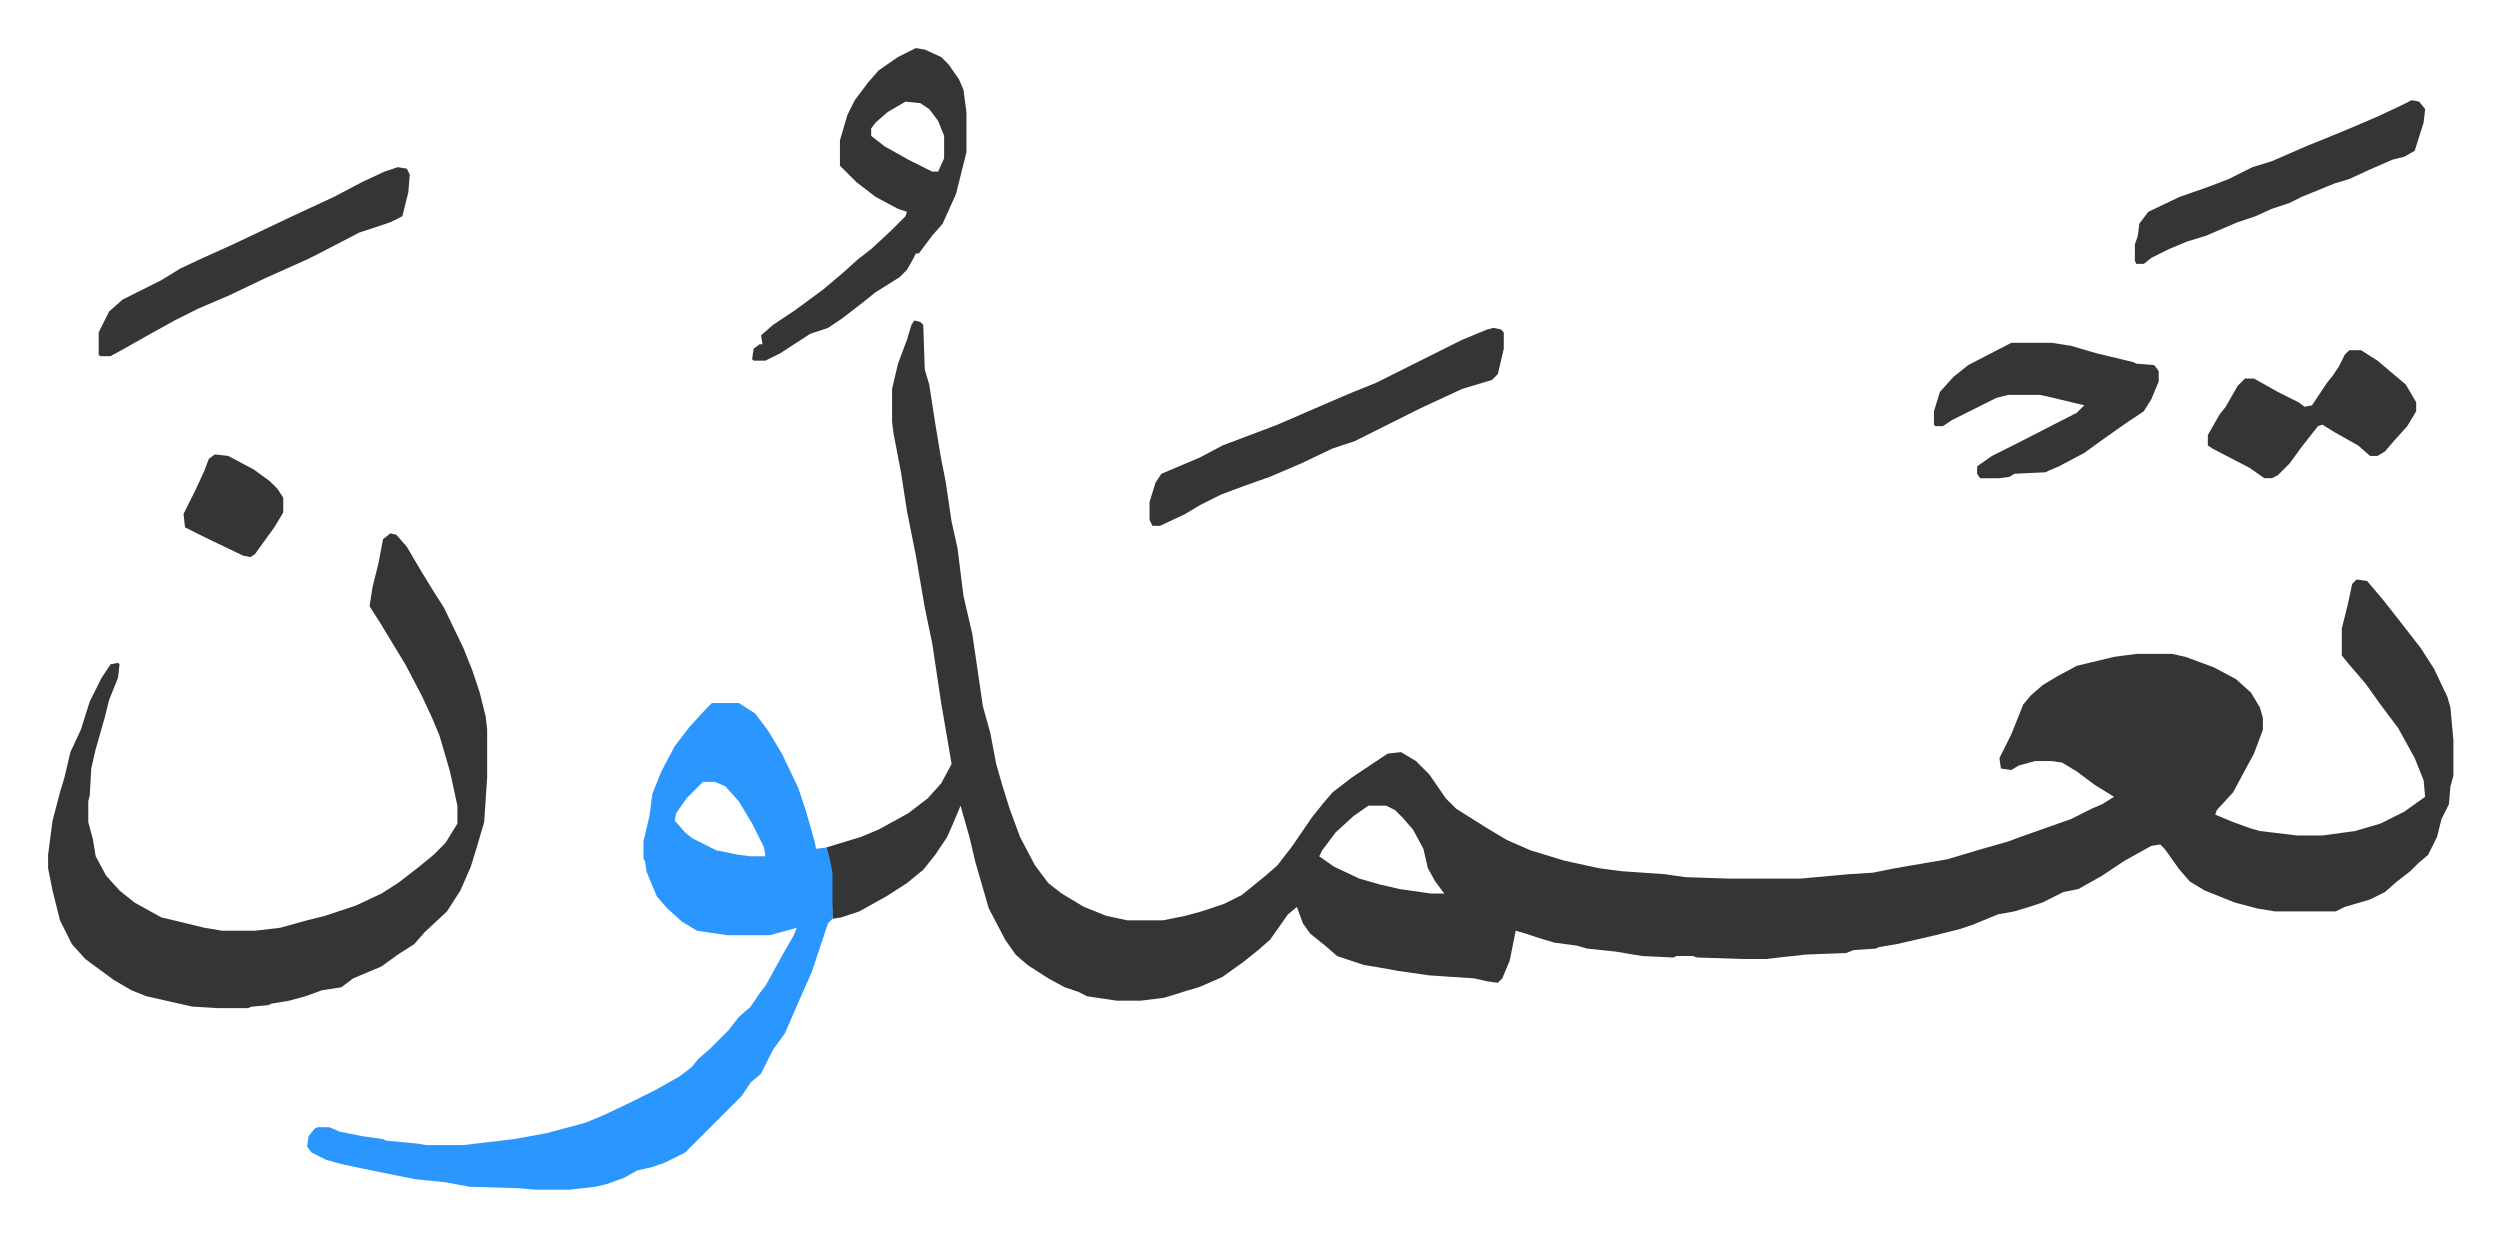
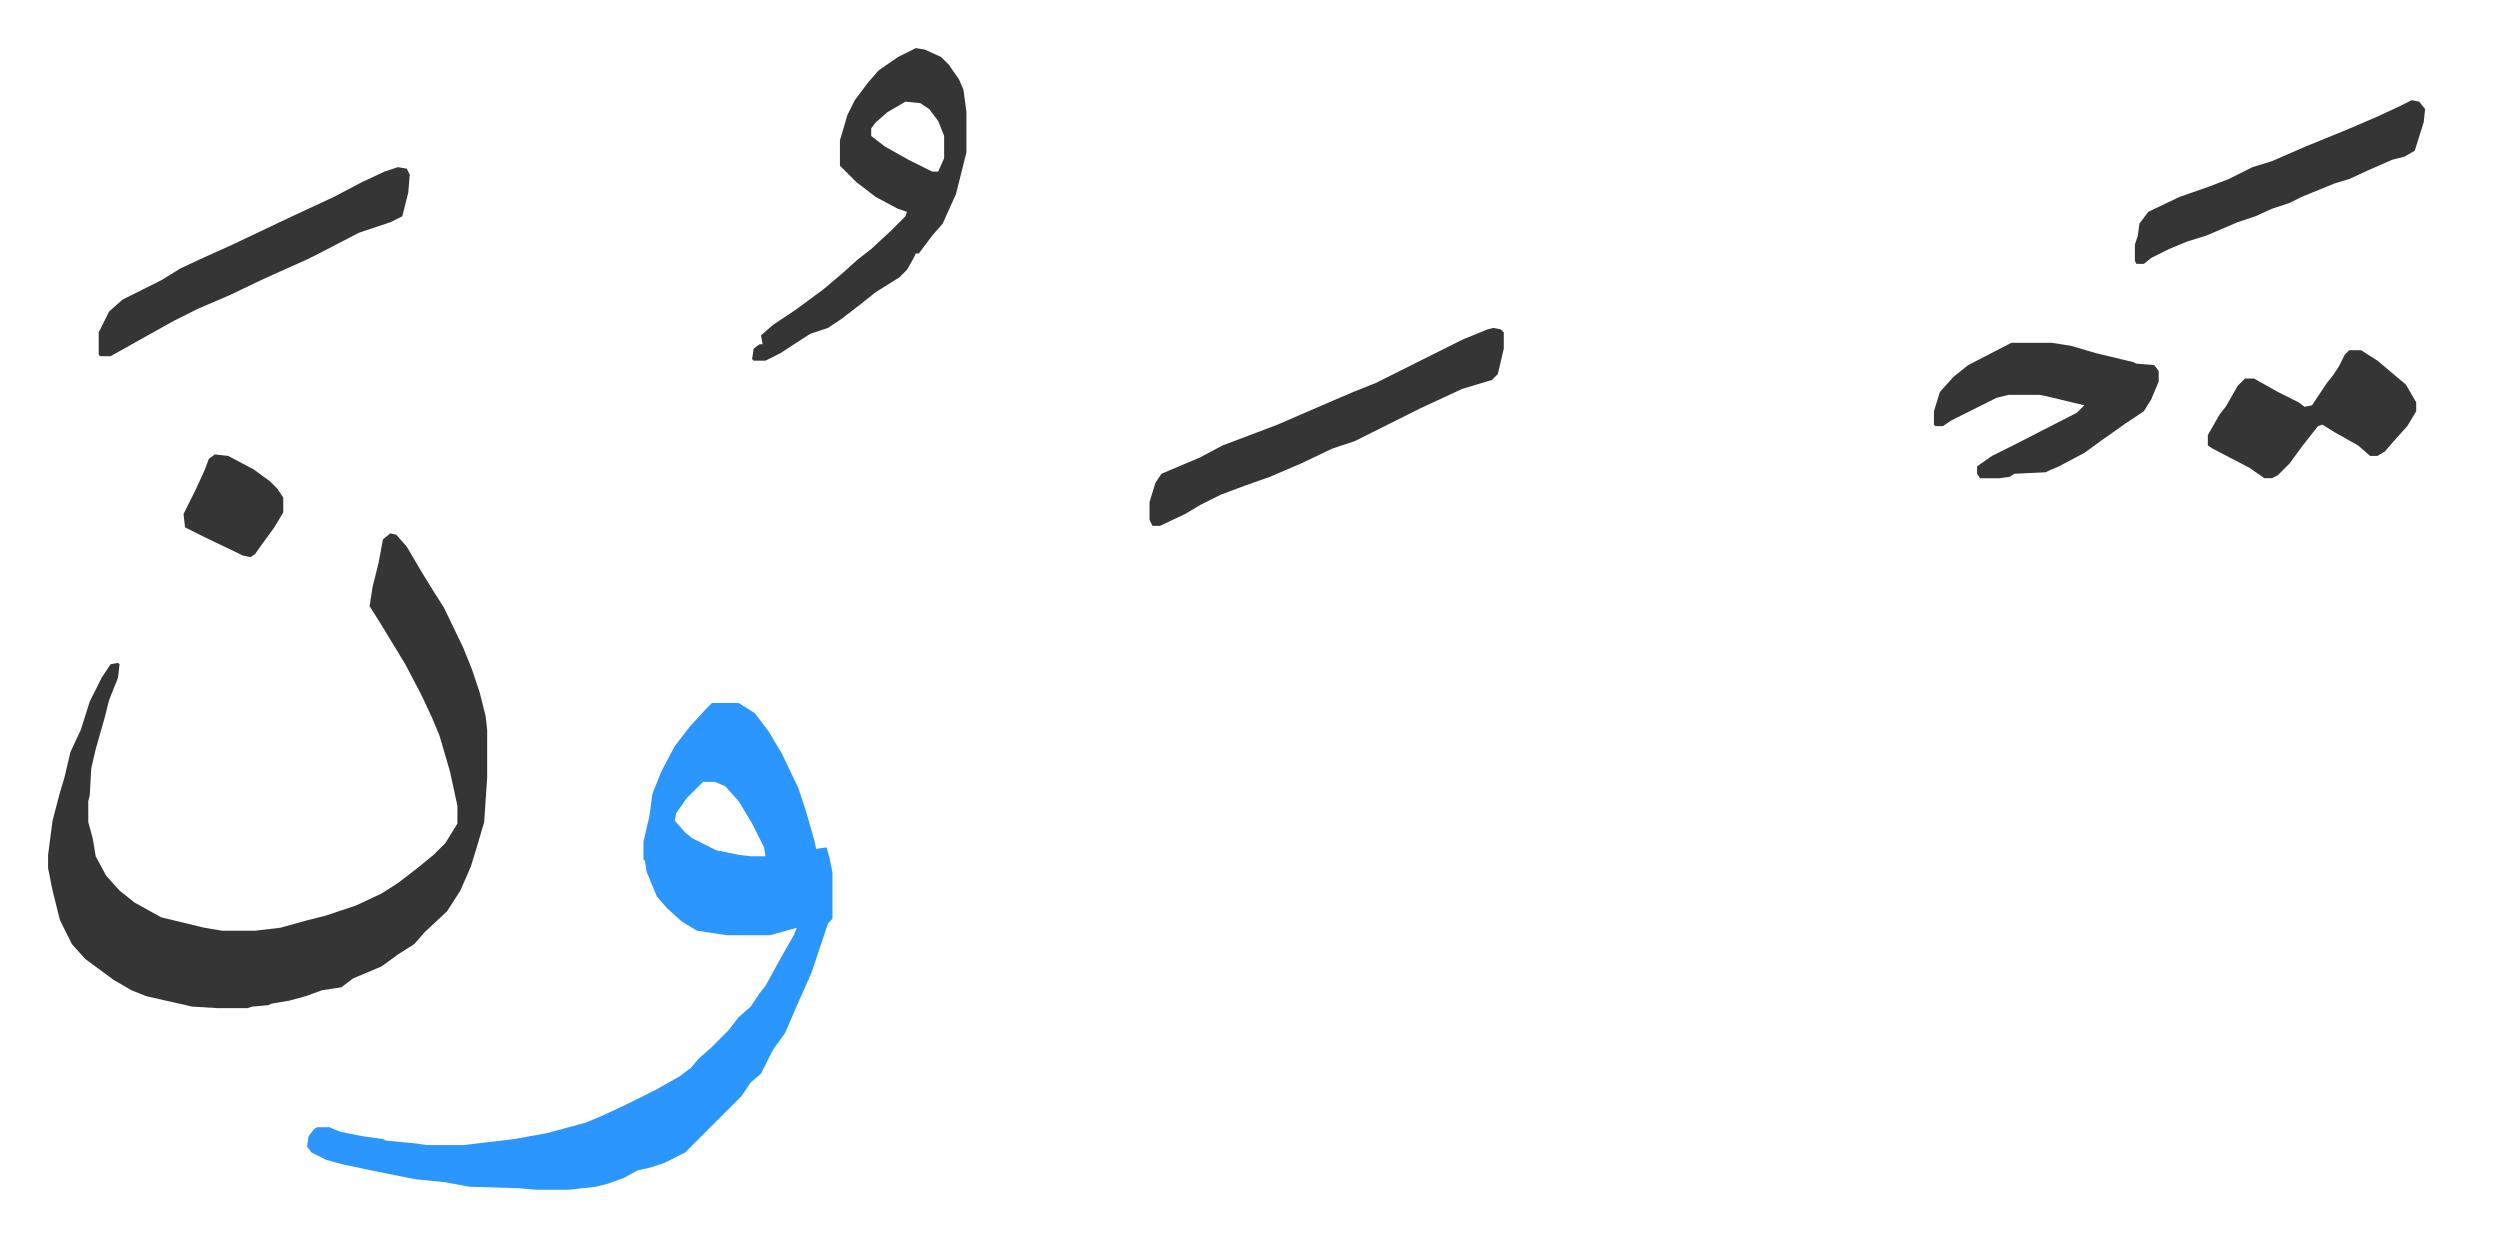
<svg xmlns="http://www.w3.org/2000/svg" role="img" viewBox="-32.30 334.70 1679.60 830.60">
-   <path fill="#353535" id="rule_normal" d="M582 550l4 1 2 2 1 30 3 10 4 26 4 24 3 15 4 27 4 18 4 32 6 26 7 48 5 18 4 21 4 14 5 16 7 19 10 19 9 12 9 7 15 9 15 6 14 3h24l15-3 11-3 15-5 12-6 16-13 8-7 10-13 13-19 8-10 6-7 13-10 9-6 15-10 9-1 10 6 9 9 11 16 7 7 19 12 15 9 16 7 23 7 23 5 15 2 29 2 14 2 30 1h47l33-3 16-1 15-3 35-6 20-6 21-6 8-3 17-6 17-6 14-7 7-3 8-5-13-8-12-9-10-6-7-1h-11l-11 3-5 3-7-1-1-7 8-16 8-20 5-6 8-7 10-6 13-7 25-6 15-2h24l9 2 19 7 15 8 10 9 6 10 2 7v8l-6 16-14 26-11 12-1 3 12 5 11 4 7 2 25 3h17l22-3 17-5 16-8 14-10-1-11-6-15-11-20-12-16-10-14-12-14-4-5v-18l4-16 3-14 3-3 7 1 11 13 11 14 14 18 9 14 9 19 2 7 2 22v24l-2 7-1 12-5 10-3 12-6 12-7 6-5 5-9 7-8 7-10 5-17 5-6 3h-41l-12-2-15-4-20-8-10-6-7-8-10-14-3-3-6 1-18 10-15 10-16 9-10 2-14 7-9 3-10 3-11 2-17 7-9 3-16 4-26 6-12 2-2 1-15 1-5 2-27 1-27 3h-15l-31-1-3-1h-11l-2 1-21-1-18-3-19-2-7-2-15-2-10-3-9-3-7-2-4 20-5 12-3 3-7-1-9-2-30-2-21-3-11-2-12-2-18-6-8-7-10-8-5-7-4-11-6 5-12 17-8 7-10 8-14 10-9 4-7 3-7 2-16 5-16 2h-16l-20-3-6-3-9-3-11-6-14-9-8-7-7-10-11-21-9-31-4-17-6-21-5 12-4 9-8 12-8 10-11 9-14 9-18 10-12 4-6 1-1-31-3-17 23-7 12-5 20-11 13-10 9-10 7-13-1-6-6-35-6-40-5-24-6-35-6-30-4-26-5-26-1-8v-22l4-17 6-16 3-10zm305 326l-10 7-12 11-9 12-2 4 10 7 17 8 14 4 13 3 21 3h9l-6-8-5-9-3-13-7-13-7-8-5-5-6-3z" />
  <path fill="#2c96ff" id="rule_madd_permissible_2_4_6" d="M446 807h18l11 7 9 12 9 15 11 23 5 15 6 21 1 5 7-1 2 7 2 10v31l-3 3-11 33-8 18-10 23-8 11-8 16-7 6-6 9-38 38-14 7-9 3-9 2-9 5-11 4-8 2-18 2h-22l-12-1-33-1-16-3-20-2-25-5-24-5-11-3-10-5-3-4 1-7 4-5 2-1h8l7 3 15 3 14 2 2 1 21 2 6 1h25l34-4 22-4 26-7 12-5 19-9 16-8 16-9 8-6 5-6 8-7 12-12 7-9 8-7 6-9 4-5 11-20 8-14 2-5-18 5h-29l-20-3-10-6-10-9-7-8-5-12-2-5-1-7-1-1v-12l4-17 2-15 6-15 9-17 10-13 11-12zm-6 53l-11 11-7 10-1 5 7 8 5 4 16 8 15 3 8 1h10l-1-6-8-16-9-15-9-10-7-3z" />
  <path fill="#353535" id="rule_normal" d="M230 693l4 1 7 8 10 17 8 13 7 11 13 27 6 15 5 15 4 16 1 9v32l-2 30-5 17-4 13-7 16-9 14-15 14-7 8-11 7-11 8-19 8-8 6-13 2-11 4-11 3-12 2-2 1-11 1-3 1h-20l-17-1-31-7-10-4-12-7-19-14-9-10-8-16-5-20-3-15v-9l3-23 5-19 3-10 4-17 7-15 6-19 8-16 6-9 5-1 1 1-1 9-6 15-3 12-6 21-3 13-1 18-1 4v14l3 11 2 12 7 13 9 10 10 8 18 10 29 7 12 2h22l17-2 18-5 12-3 21-7 17-8 11-7 13-10 11-9 8-8 8-13v-12l-5-23-7-24-5-12-7-15-11-21-17-28-7-11 2-13 4-16 3-16zm353-326l6 1 11 5 5 5 7 10 3 7 2 15v27l-7 28-9 20-7 8-9 12h-2l-2 4-4 7-5 5-16 10-10 8-13 10-9 6-12 4-20 13-10 5h-8l-1-1 1-7 4-3h2l-1-6 8-7 15-10 19-14 13-11 10-9 9-7 13-12 10-10 1-3-6-2-15-8-13-10-11-11v-17l5-17 5-10 9-12 7-8 13-9zm-7 36l-12 7-8 7-3 4v5l9 7 16 9 16 8h4l4-9v-15l-4-10-6-8-6-4zm395 152l5 1 2 2v11l-4 17-4 4-20 6-28 13-32 16-12 6-15 5-21 10-21 9-17 6-16 6-14 7-10 6-17 8h-5l-2-4v-12l4-13 4-6 26-11 15-8 37-14 30-13 21-9 15-6 42-21 16-8 17-7zm348 10h27l13 2 17 5 25 6 2 1 12 1 3 4v7l-5 12-5 8-12 8-17 12-11 8-17 9-7 3-2 1-21 1-3 2-7 1h-13l-2-3v-5l10-7 16-8 41-21 5-5-25-6-5-1h-21l-8 2-30 15-6 4h-5l-1-1v-9l4-13 9-10 10-8zM235 447l6 1 2 4-1 12-4 16-8 4-21 7-27 14-8 4-29 13-23 11-21 9-16 8-18 10-16 9-9 5h-7l-1-1v-15l7-14 9-8 26-13 13-8 15-7 20-9 40-19 28-13 19-10 15-7zm1311 123h8l11 7 13 11 6 5 7 12v6l-6 10-9 10-6 7-5 3h-5l-8-7-16-9-8-5-3 1-11 14-8 11-8 8-4 2h-5l-10-7-25-13-3-2v-7l8-14 4-5 8-14 5-5h6l16 9 14 7 4 3 5-1 10-15 4-5 4-6 4-8zm42-168l5 1 4 5-1 9-6 19-7 4-8 2-16 7-13 6-10 3-22 9-8 4-12 4-11 5-12 4-21 9-13 4-12 5-12 6-5 4h-5l-1-2v-11l2-6 1-8 6-8 21-10 20-7 13-5 16-8 13-4 23-10 27-11 21-9 15-7zM112 640l9 1 17 9 11 8 5 5 4 6v10l-6 10-8 11-5 7-3 2-5-1-25-12-14-7-1-9 8-16 6-13 3-8z" />
</svg>